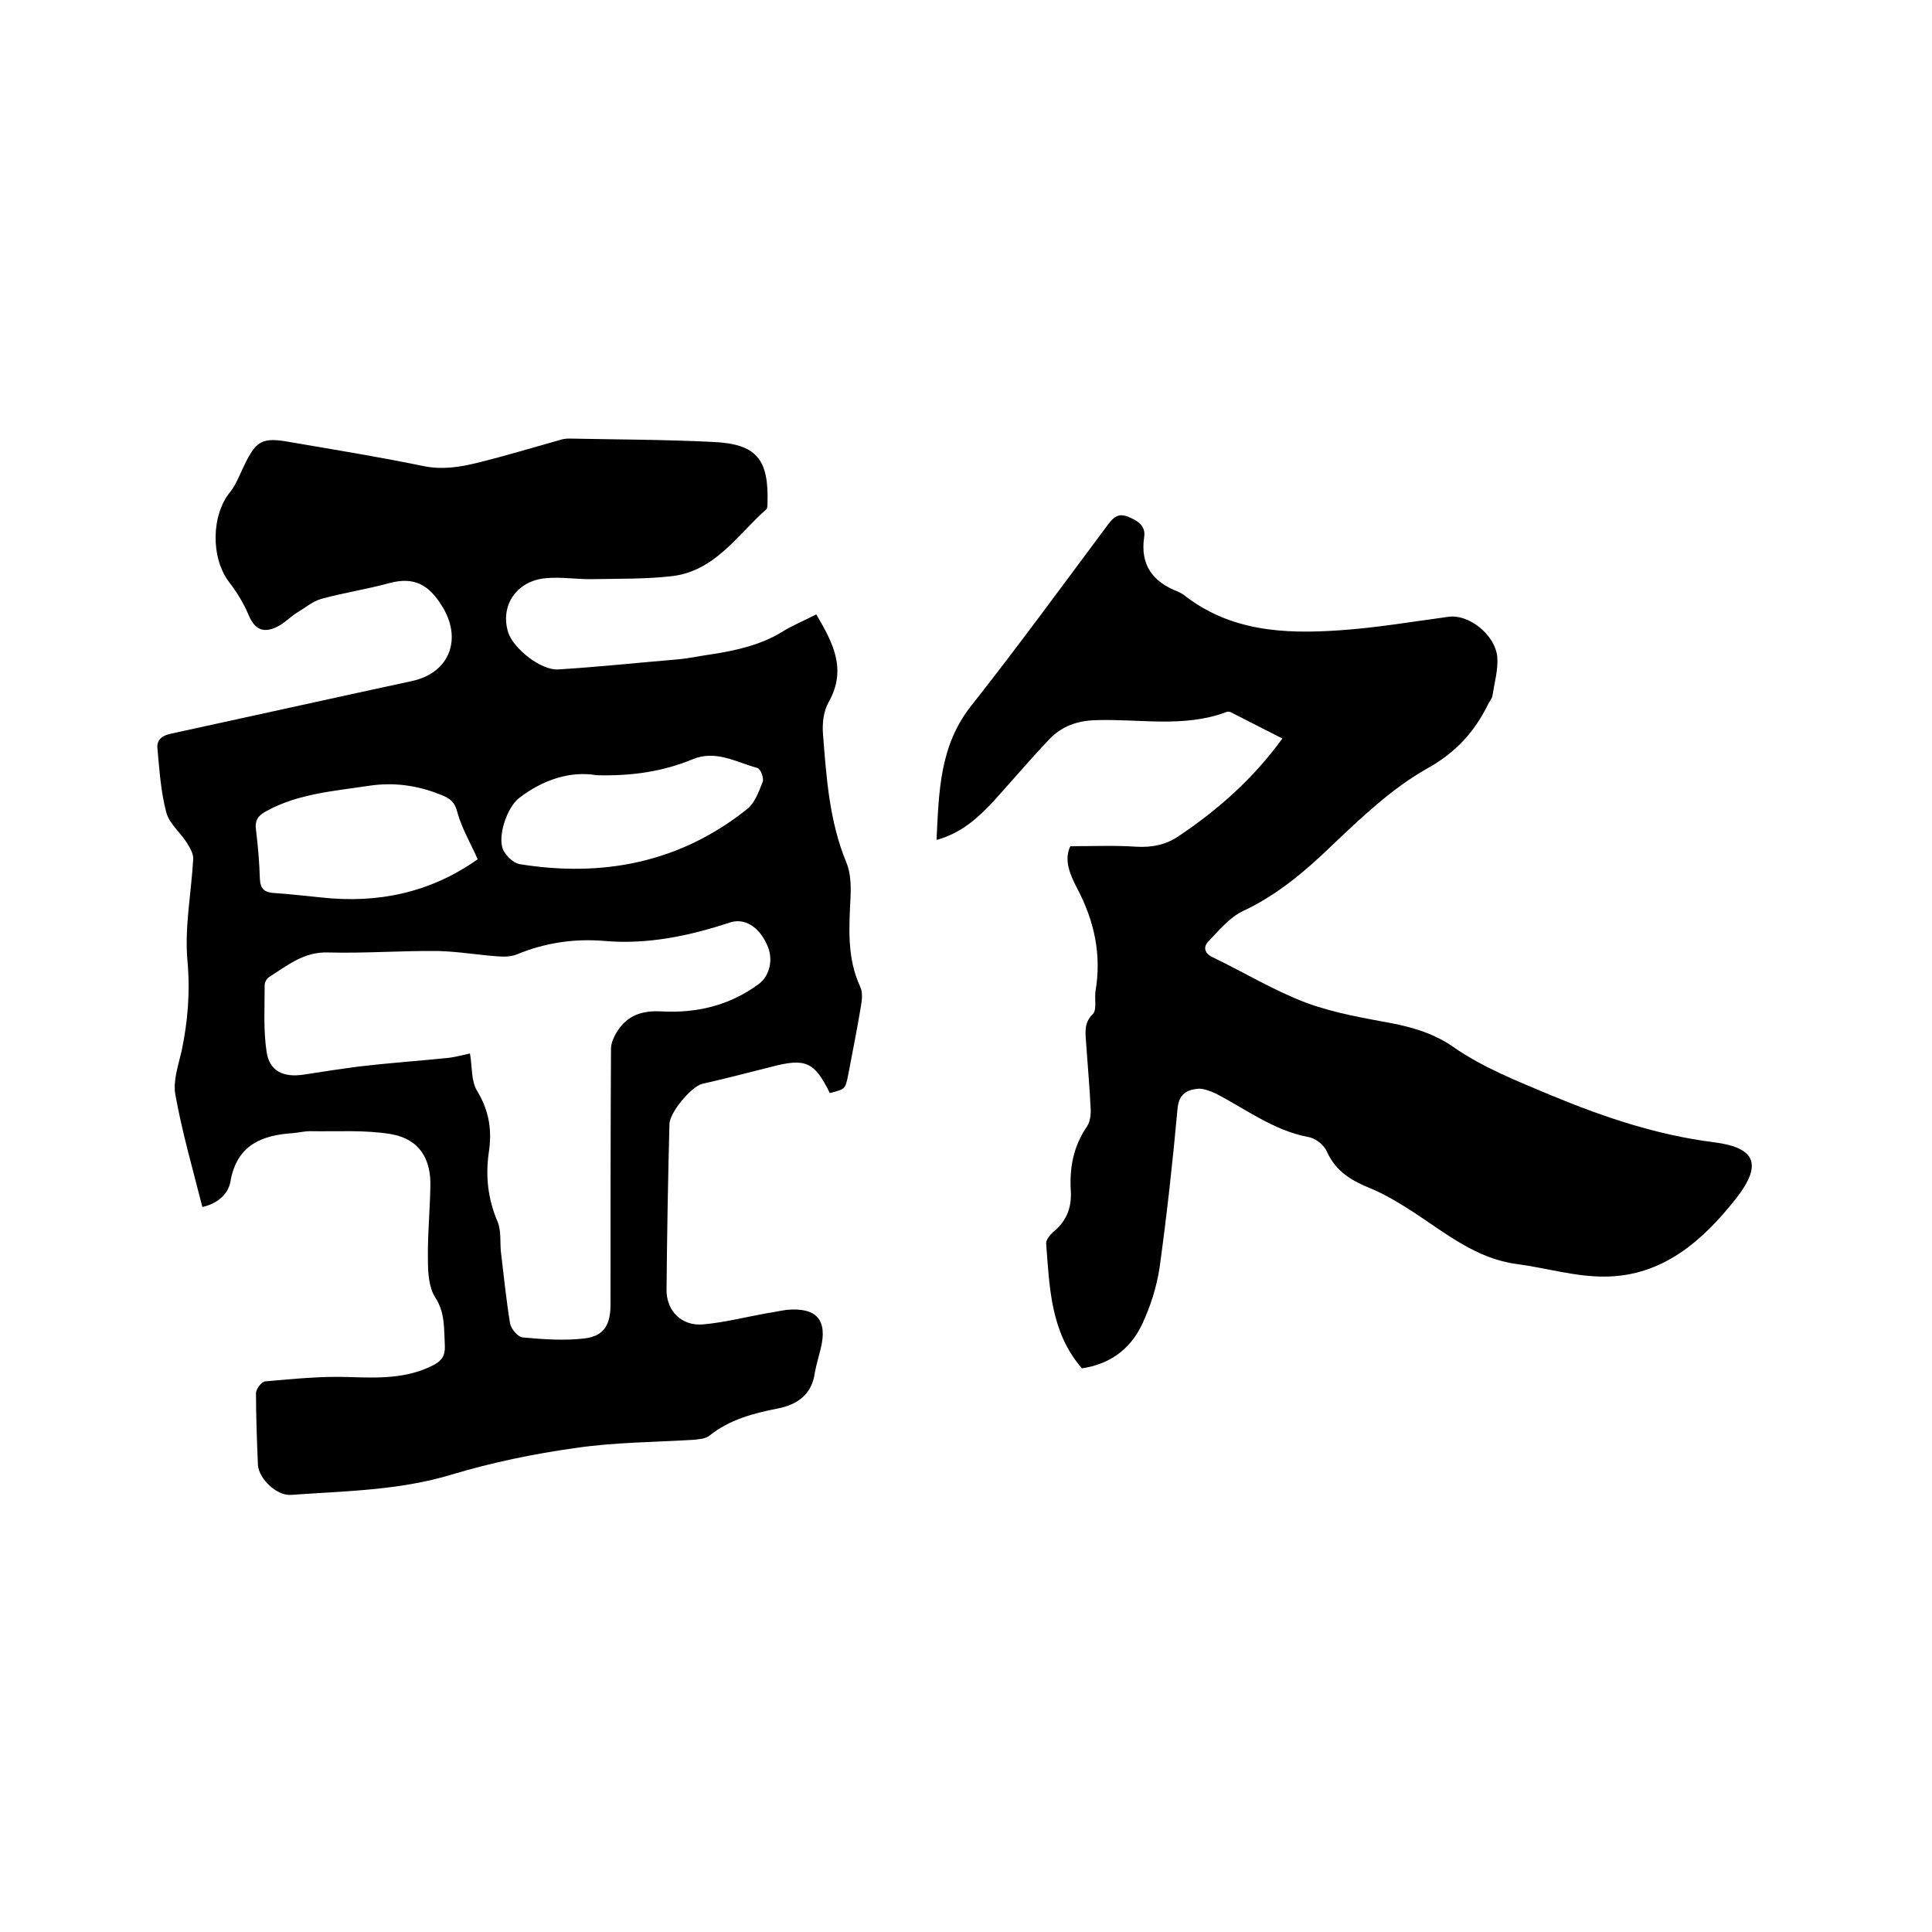
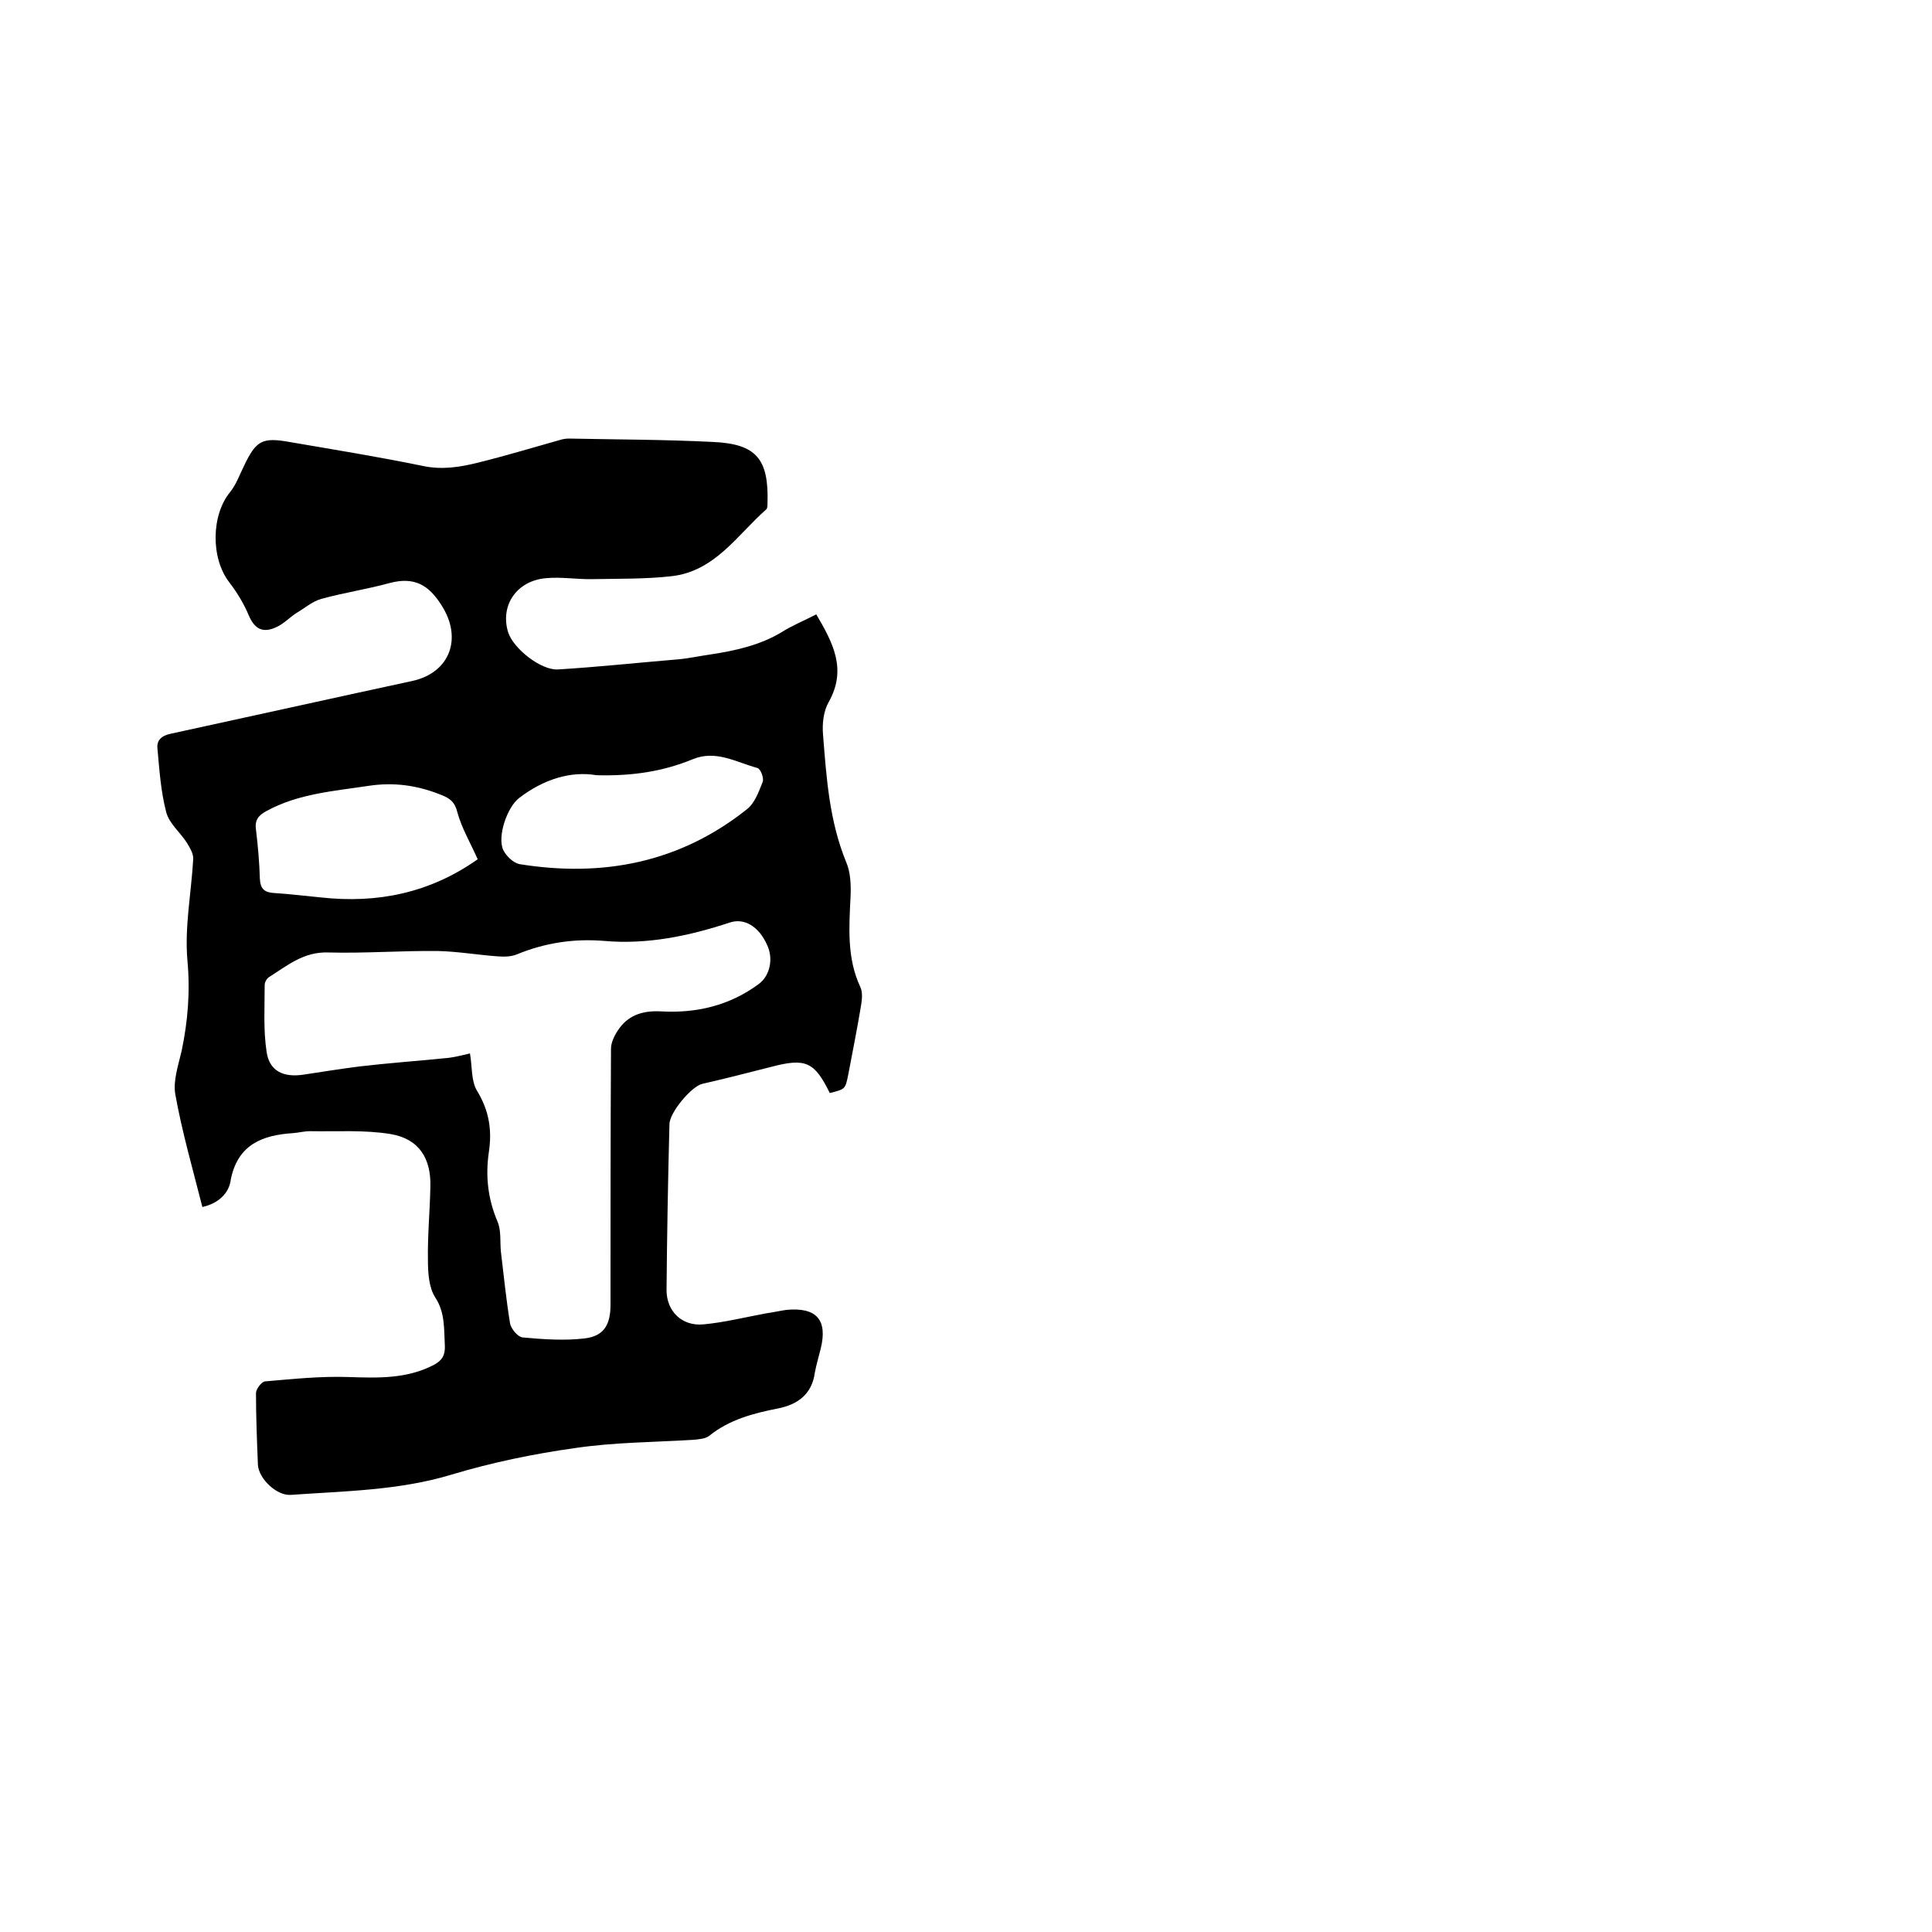
<svg xmlns="http://www.w3.org/2000/svg" enable-background="new 0 0 400 400" viewBox="0 0 400 400">
  <path d="m41.9 249.9c-2-7.9-4.2-15.5-5.6-23.3-.5-2.8.6-6 1.3-9 1.3-6.2 1.8-12.3 1.2-18.8-.6-6.9.8-13.9 1.2-20.9.1-1.1-.7-2.4-1.3-3.4-1.4-2.2-3.7-4-4.3-6.4-1.1-4.2-1.4-8.7-1.8-13.1-.2-1.7.8-2.7 2.8-3.1 16.6-3.6 33.2-7.3 49.9-10.9 7.9-1.7 10.5-8.9 6.1-15.7-2.7-4.3-5.7-5.9-10.7-4.6-4.7 1.3-9.5 2-14.2 3.3-1.8.5-3.4 1.9-5.1 2.9-1.4.9-2.6 2.2-4.1 2.9-2.9 1.4-4.6.4-5.8-2.4-1-2.4-2.4-4.7-4-6.8-3.9-5-3.8-14 .2-18.8 1.2-1.5 1.9-3.5 2.8-5.3 2.5-5.3 3.8-6 9.4-5 9.3 1.6 18.6 3.1 27.8 5 3.9.8 7.6.2 11.2-.7 5.7-1.4 11.3-3.1 17-4.7.6-.2 1.3-.3 1.9-.3 9.9.2 19.8.2 29.8.7 9.1.4 11.6 3.6 11.3 12.8 0 .4 0 1-.3 1.2-6 5.3-10.6 12.8-19.6 13.8-5.3.6-10.8.5-16.1.6-3.3.1-6.6-.5-9.8-.2-6.1.5-9.6 5.6-7.9 11.2 1.1 3.4 6.8 7.9 10.3 7.7 8.3-.5 16.6-1.4 25-2.1 2.2-.2 4.4-.7 6.6-1 5.2-.8 10.2-1.9 14.7-4.6 2.2-1.4 4.7-2.4 7.2-3.7 3.4 5.8 6.4 11.3 2.6 18.1-1.1 1.9-1.4 4.5-1.2 6.8.7 8.9 1.3 17.9 4.8 26.4.9 2.1 1 4.7.9 7.1-.3 6.3-.8 12.7 2 18.7.5 1 .4 2.5.2 3.7-.8 4.9-1.8 9.8-2.7 14.6-.6 2.9-.6 2.9-3.8 3.7-3.2-6.5-5-7.3-12.2-5.4-4.7 1.2-9.4 2.4-14.2 3.5-2.2.5-6.8 5.9-6.8 8.4-.3 11.4-.5 22.9-.6 34.3 0 4.4 3.2 7.5 7.6 7.1s8.7-1.5 13.1-2.3c1.4-.2 2.7-.5 4.1-.7 6.3-.6 8.6 2.1 7.1 8.1-.4 1.6-.9 3.3-1.2 4.9-.6 4.5-3.6 6.6-7.6 7.4-5.1 1-10.1 2.3-14.3 5.7-.8.6-2.2.7-3.3.8-8.1.5-16.3.5-24.4 1.7-8.6 1.2-17.3 3-25.6 5.5-10.9 3.3-22.1 3.4-33.3 4.2-2.9.2-6.6-3.3-6.8-6.2-.2-5-.4-9.9-.4-14.9 0-.8 1.2-2.4 1.9-2.4 5.8-.5 11.5-1.1 17.3-.9 6.1.2 12 .4 17.6-2.5 1.7-.9 2.4-2 2.3-4-.2-3.4.1-6.8-2-10-1.3-2-1.5-5.1-1.5-7.6-.1-5.1.4-10.1.5-15.2.2-5.9-2.3-10-8.2-11-5.4-.9-11.1-.5-16.7-.6-1.2 0-2.3.3-3.5.4-6.3.4-11.4 2.3-12.9 9.5-.3 2.8-2.4 5-5.9 5.8zm55.4-31.8c.5 2.8.2 5.7 1.5 7.8 2.5 4.1 3.1 8.2 2.4 12.7-.7 4.9-.2 9.6 1.8 14.3.8 1.9.5 4.1.7 6.2.6 5 1.1 10 1.9 14.9.2 1.1 1.6 2.8 2.6 2.9 4.3.4 8.7.7 12.9.2 4-.5 5.3-2.9 5.3-7 0-17.7 0-35.3.1-53 0-1.4.9-3.1 1.8-4.3 2.1-2.8 5.1-3.6 8.6-3.4 7.3.4 14.1-1.2 20.1-5.6 2.4-1.7 3.2-5.3 1.8-8.2-1.7-3.8-4.7-5.6-7.7-4.6-8.5 2.8-17.1 4.6-26.1 3.8-6.2-.5-12.2.4-18 2.8-1.2.5-2.7.5-4 .4-4.1-.3-8.2-1-12.2-1.1-7.6-.1-15.2.5-22.8.3-5.1-.2-8.5 2.7-12.3 5.1-.5.3-.9 1.1-.9 1.6 0 4.6-.3 9.3.4 13.9.6 4 3.5 5.3 7.6 4.7 3.9-.6 7.7-1.2 11.6-1.7 5.9-.7 11.7-1.1 17.6-1.7 1.7-.1 3.6-.6 5.3-1zm1.6-40.2c-1.5-3.4-3.3-6.4-4.2-9.7-.5-2.1-1.5-2.9-3.3-3.6-4.9-2-9.8-2.7-15.1-1.9-7.2 1.1-14.5 1.6-21.1 5.2-1.7.9-2.5 1.9-2.2 3.9.4 3.3.7 6.7.8 10.1.1 2.2 1 2.9 3.1 3 3.2.2 6.3.6 9.5.9 11.7 1.3 22.6-.9 32.5-7.9zm24.6-17.4c-5.3-.9-10.9.8-16 4.7-2.5 1.9-4.6 8-3.3 10.8.6 1.2 2 2.6 3.3 2.9 17.3 2.8 33.3-.3 47.2-11.4 1.6-1.3 2.4-3.6 3.2-5.6.3-.8-.4-2.7-1.1-2.9-4.4-1.2-8.6-3.8-13.4-1.8-6.1 2.5-12.4 3.5-19.9 3.3z" />
-   <path d="m224 283.3c-6.5-7.5-6.7-16.7-7.4-25.8-.1-.7.7-1.7 1.3-2.3 2.8-2.2 4-5 3.8-8.6-.3-4.7.5-9.2 3.3-13.3.7-1 .9-2.6.8-3.9-.2-4.3-.6-8.7-.9-13-.1-2.2-.7-4.5 1.4-6.5.8-.9.3-3 .5-4.6 1.3-7.6-.2-14.6-3.8-21.4-1.4-2.7-2.8-5.8-1.4-8.7 4.7 0 9.2-.2 13.6.1 3.3.2 6.3-.4 9-2.3 8-5.4 15.2-11.7 21.3-20.1-3.8-1.9-7.2-3.7-10.6-5.4-.3-.2-.9-.2-1.2 0-8.8 3.2-17.8 1.3-26.8 1.6-3.9.1-7.1 1.3-9.6 3.9-4 4.2-7.8 8.7-11.7 13-3.2 3.4-6.6 6.5-11.7 7.9.5-10 .6-19.5 7.2-27.8 9.7-12.3 18.9-24.9 28.3-37.5 1.2-1.6 2.2-2.4 4.2-1.6 1.9.8 3.6 1.8 3.3 4.1-.9 5.9 1.8 9.4 7 11.4.4.2.8.4 1.1.6 9.6 7.6 20.8 8.2 32.3 7.4 7.6-.5 15.1-1.8 22.6-2.8 4.1-.6 9.6 3.6 10.1 8.3.2 2.6-.6 5.4-1 8-.1.7-.7 1.3-1 2-2.8 5.6-6.6 9.8-12.5 13.1-7.3 4.1-13.7 10.2-19.9 16.1-5.5 5.3-11.2 10.1-18.2 13.4-2.8 1.3-5 4-7.2 6.3-1.2 1.2-.8 2.6 1.1 3.4 6.4 3.1 12.5 6.8 19.1 9.3 5.9 2.2 12.2 3.2 18.5 4.4 4.3.9 8.3 2.2 11.9 4.7 6.3 4.4 13.3 7.1 20.4 10.1 10.9 4.5 21.8 8.2 33.7 9.7 8.6 1.1 10.1 4.6 4.4 11.8-6.8 8.6-15.1 15.9-26.9 16-6.1.1-12.3-1.8-18.4-2.6-8.3-1.1-14.6-6.3-21.3-10.7-2.8-1.8-5.7-3.6-8.8-4.9-4-1.6-7.3-3.5-9.2-7.7-.6-1.4-2.4-2.8-3.9-3-7.2-1.4-12.9-5.8-19.1-9-1.1-.5-2.4-1-3.5-1-2.4.2-4.1 1-4.4 4.1-1 11-2.2 21.9-3.7 32.8-.6 4.1-1.9 8.2-3.7 12-2.6 5.4-7 8.2-12.4 9z" />
</svg>